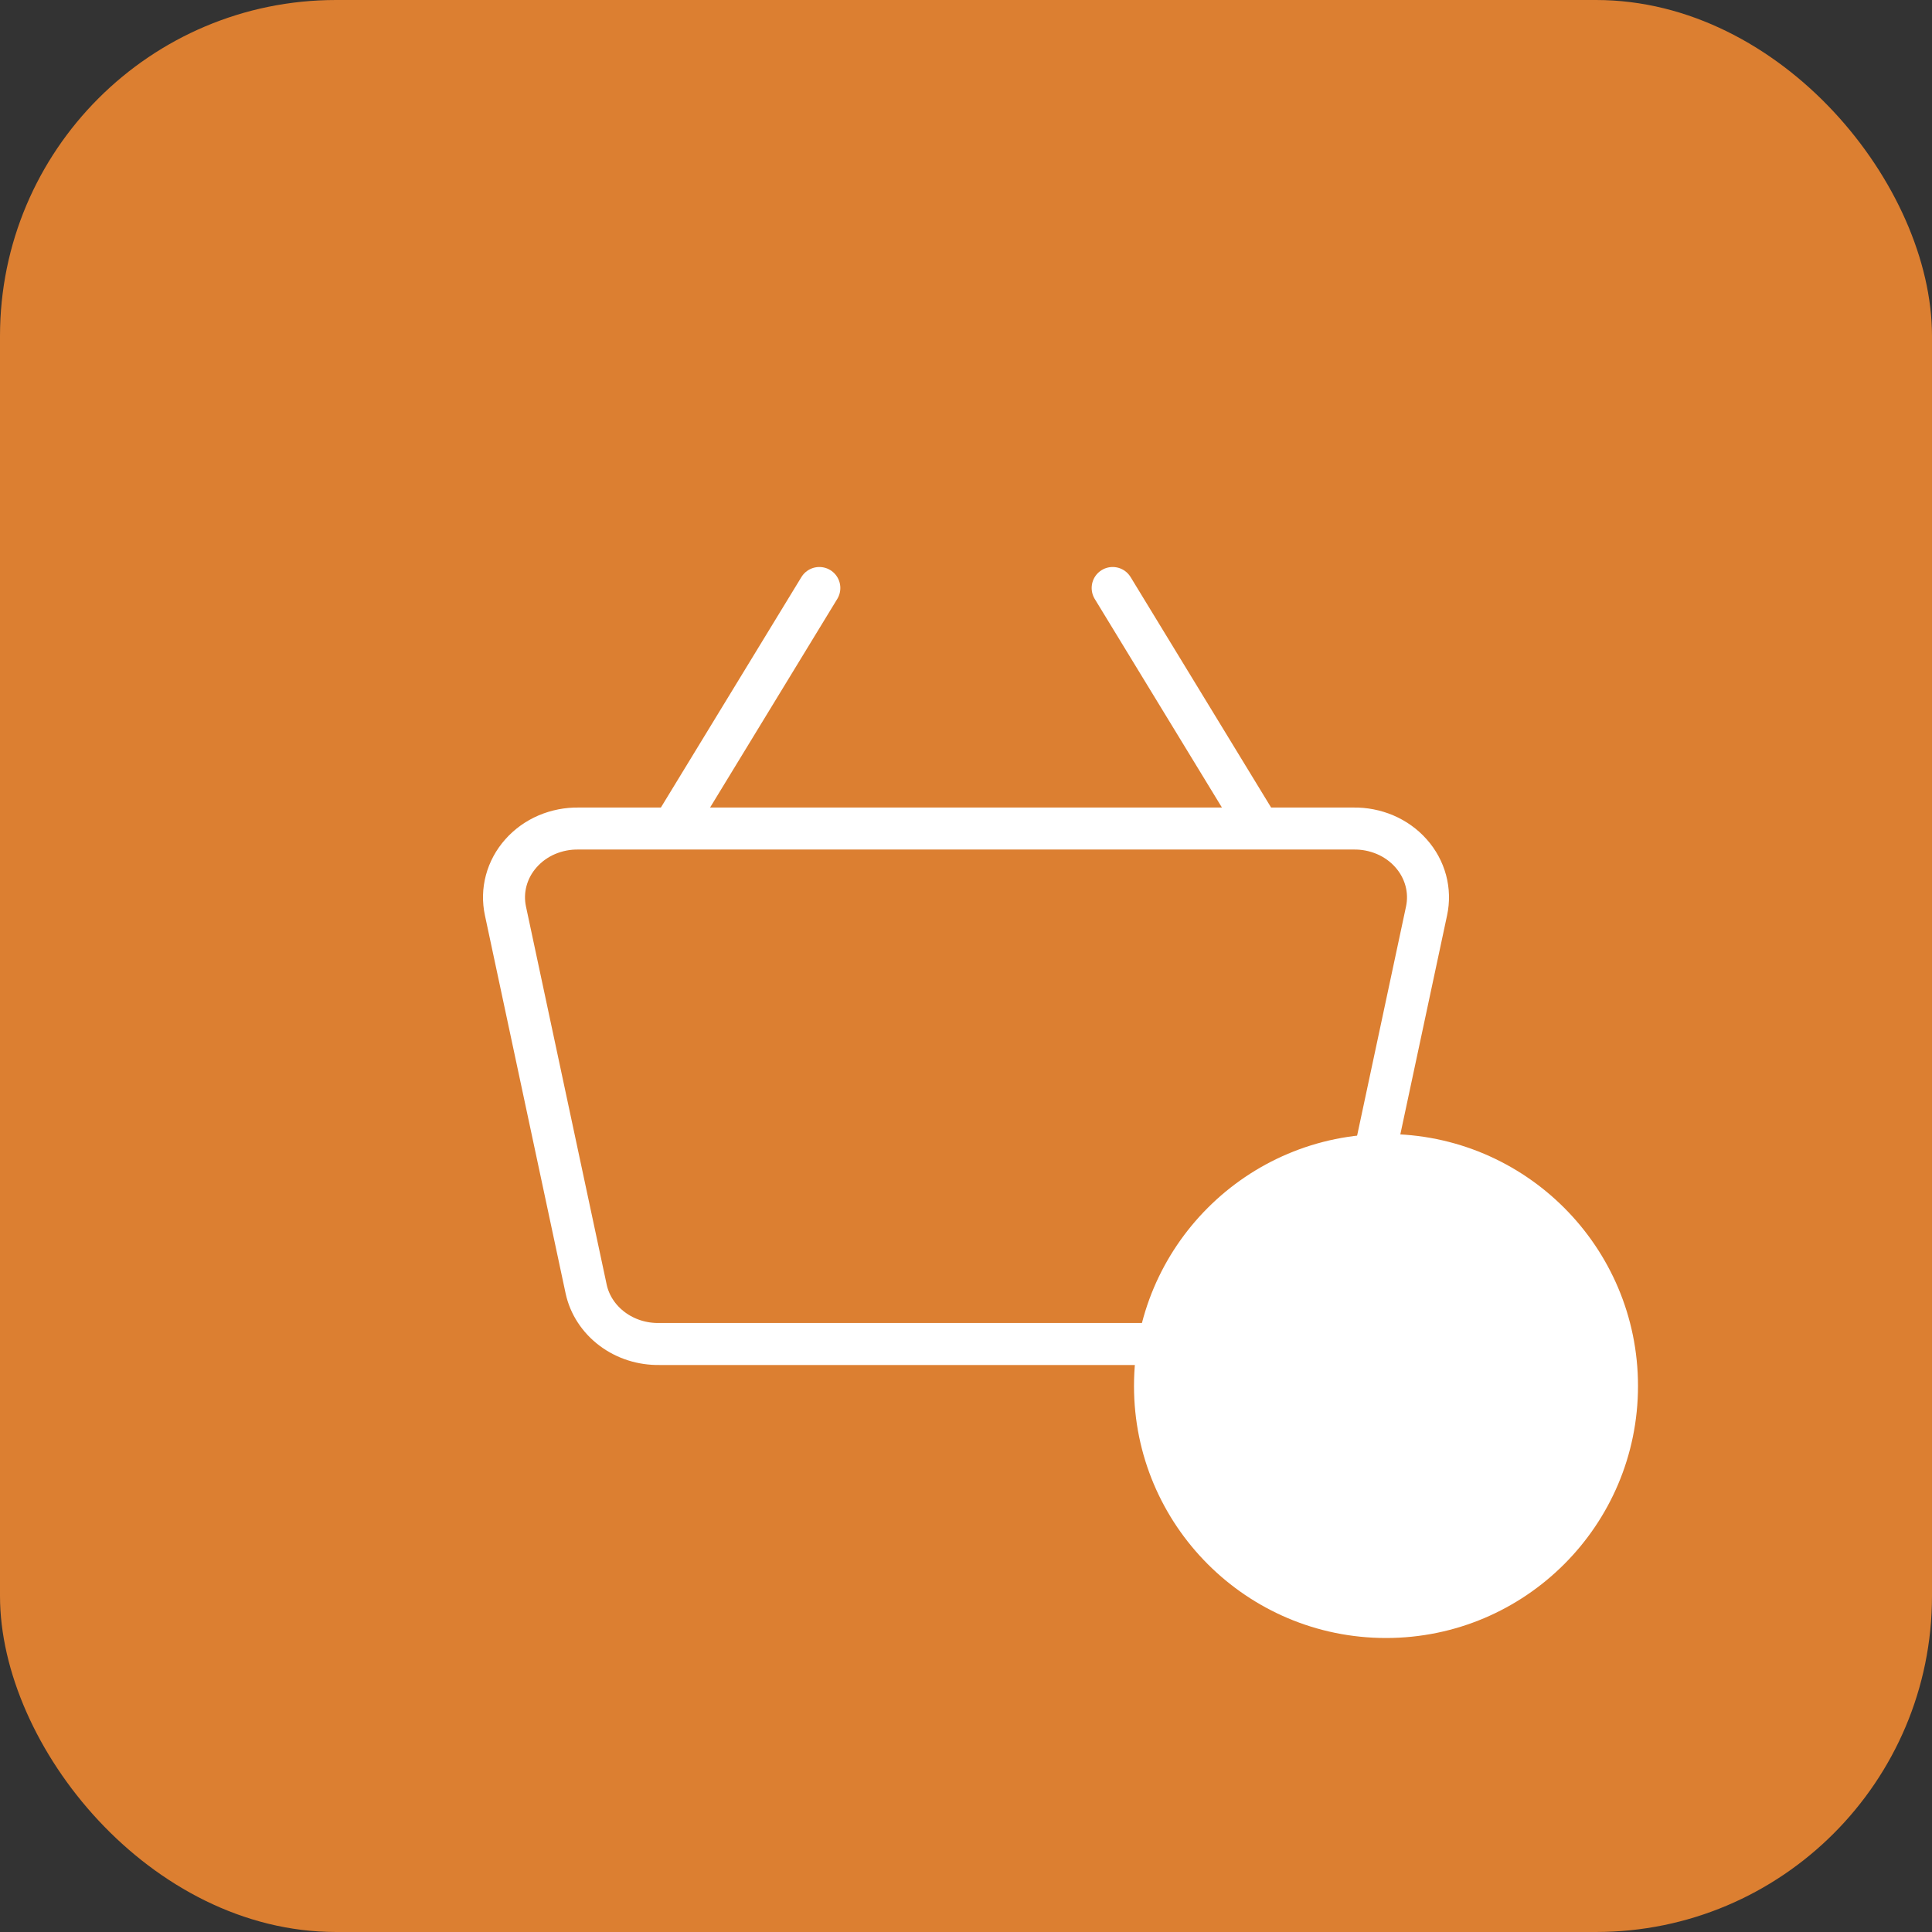
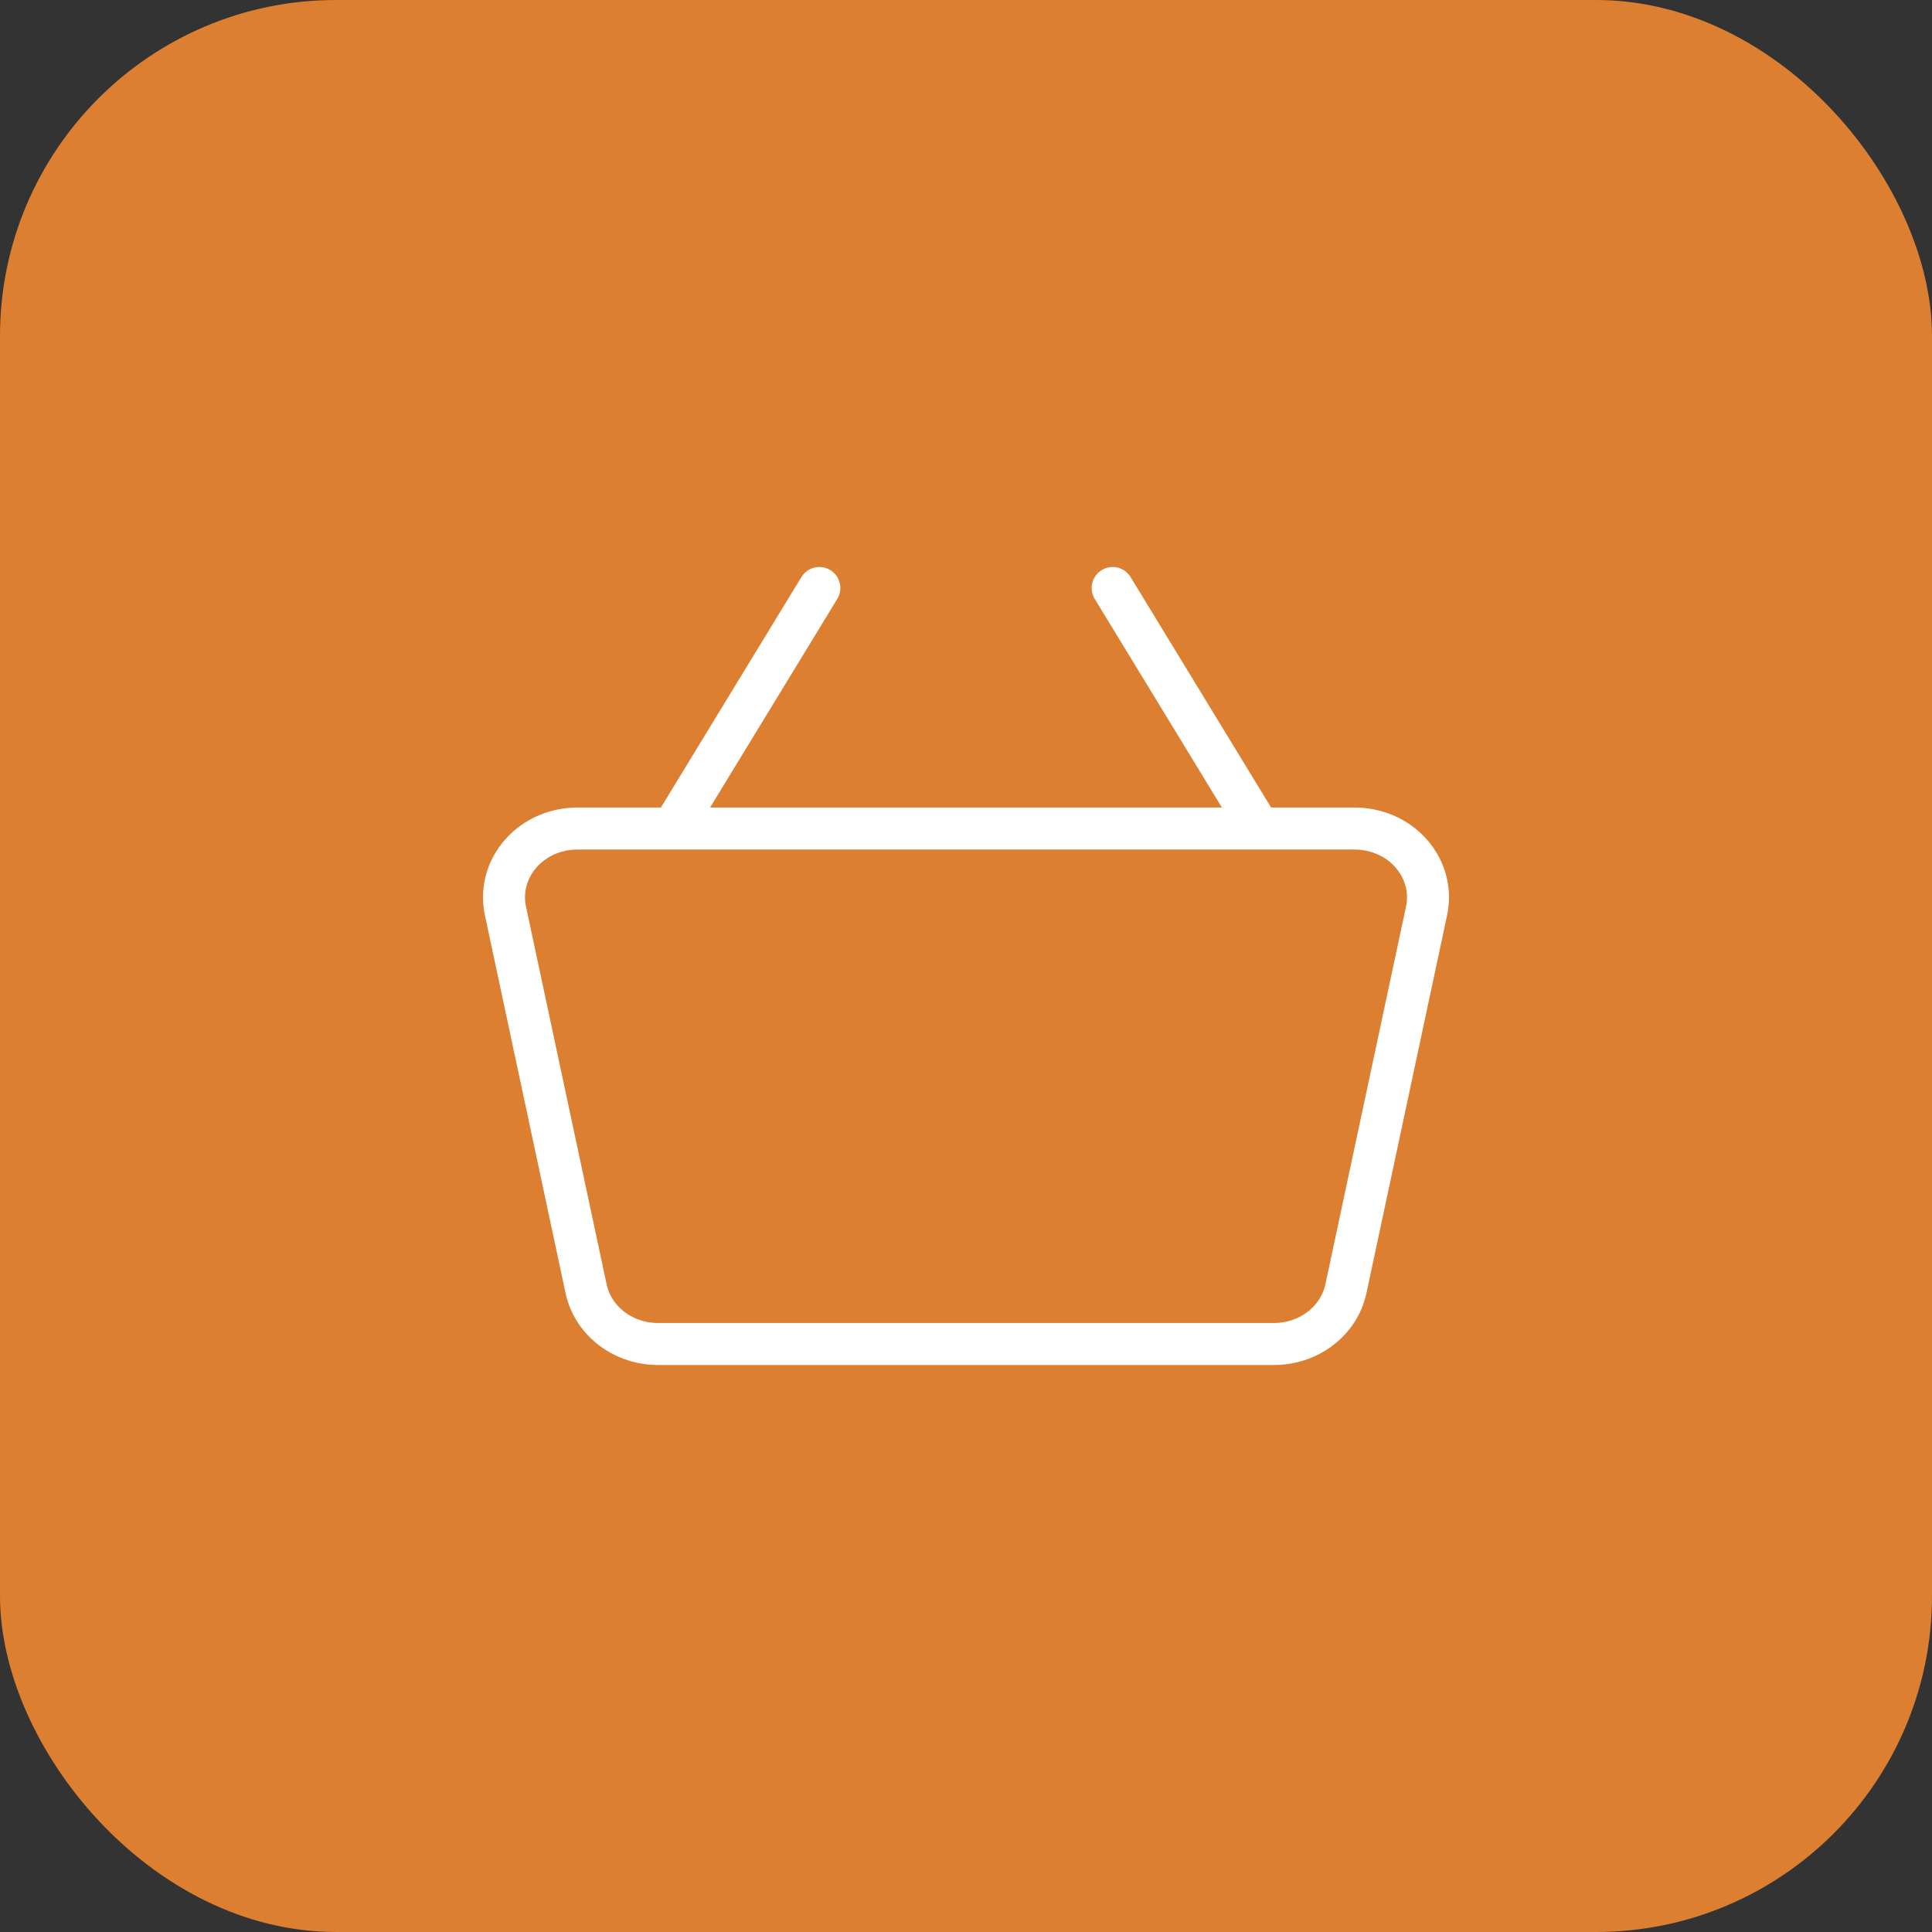
<svg xmlns="http://www.w3.org/2000/svg" width="46" height="46" viewBox="0 0 46 46" fill="none">
  <rect x="0" y="0" width="46" height="46" fill="#333333" stroke="none" />
  <rect width="46" height="46" rx="8" fill="#DC7F31" />
-   <path d="M26.492 14L29.984 19.727M16.016 19.727L19.508 14M32.219 19.727H13.781C13.519 19.722 13.26 19.773 13.021 19.874C12.783 19.976 12.572 20.127 12.405 20.316C12.237 20.504 12.117 20.726 12.053 20.964C11.989 21.202 11.983 21.45 12.035 21.691L13.956 30.691C14.037 31.066 14.257 31.402 14.576 31.641C14.895 31.881 15.293 32.007 15.702 32H30.298C30.707 32.007 31.105 31.881 31.424 31.641C31.743 31.402 31.962 31.066 32.044 30.691L33.965 21.691C34.017 21.45 34.011 21.202 33.947 20.964C33.883 20.726 33.763 20.504 33.595 20.316C33.428 20.127 33.217 19.976 32.979 19.874C32.74 19.773 32.481 19.722 32.219 19.727Z" stroke="white" stroke-linecap="round" stroke-linejoin="round" />
-   <circle cx="33" cy="33" r="6" fill="white" />
+   <path d="M26.492 14L29.984 19.727M16.016 19.727L19.508 14M32.219 19.727H13.781C13.519 19.722 13.26 19.773 13.021 19.874C12.783 19.976 12.572 20.127 12.405 20.316C12.237 20.504 12.117 20.726 12.053 20.964C11.989 21.202 11.983 21.45 12.035 21.691L13.956 30.691C14.037 31.066 14.257 31.402 14.576 31.641C14.895 31.881 15.293 32.007 15.702 32H30.298C30.707 32.007 31.105 31.881 31.424 31.641C31.743 31.402 31.962 31.066 32.044 30.691L33.965 21.691C34.017 21.45 34.011 21.202 33.947 20.964C33.883 20.726 33.763 20.504 33.595 20.316C33.428 20.127 33.217 19.976 32.979 19.874C32.74 19.773 32.481 19.722 32.219 19.727" stroke="white" stroke-linecap="round" stroke-linejoin="round" />
</svg>